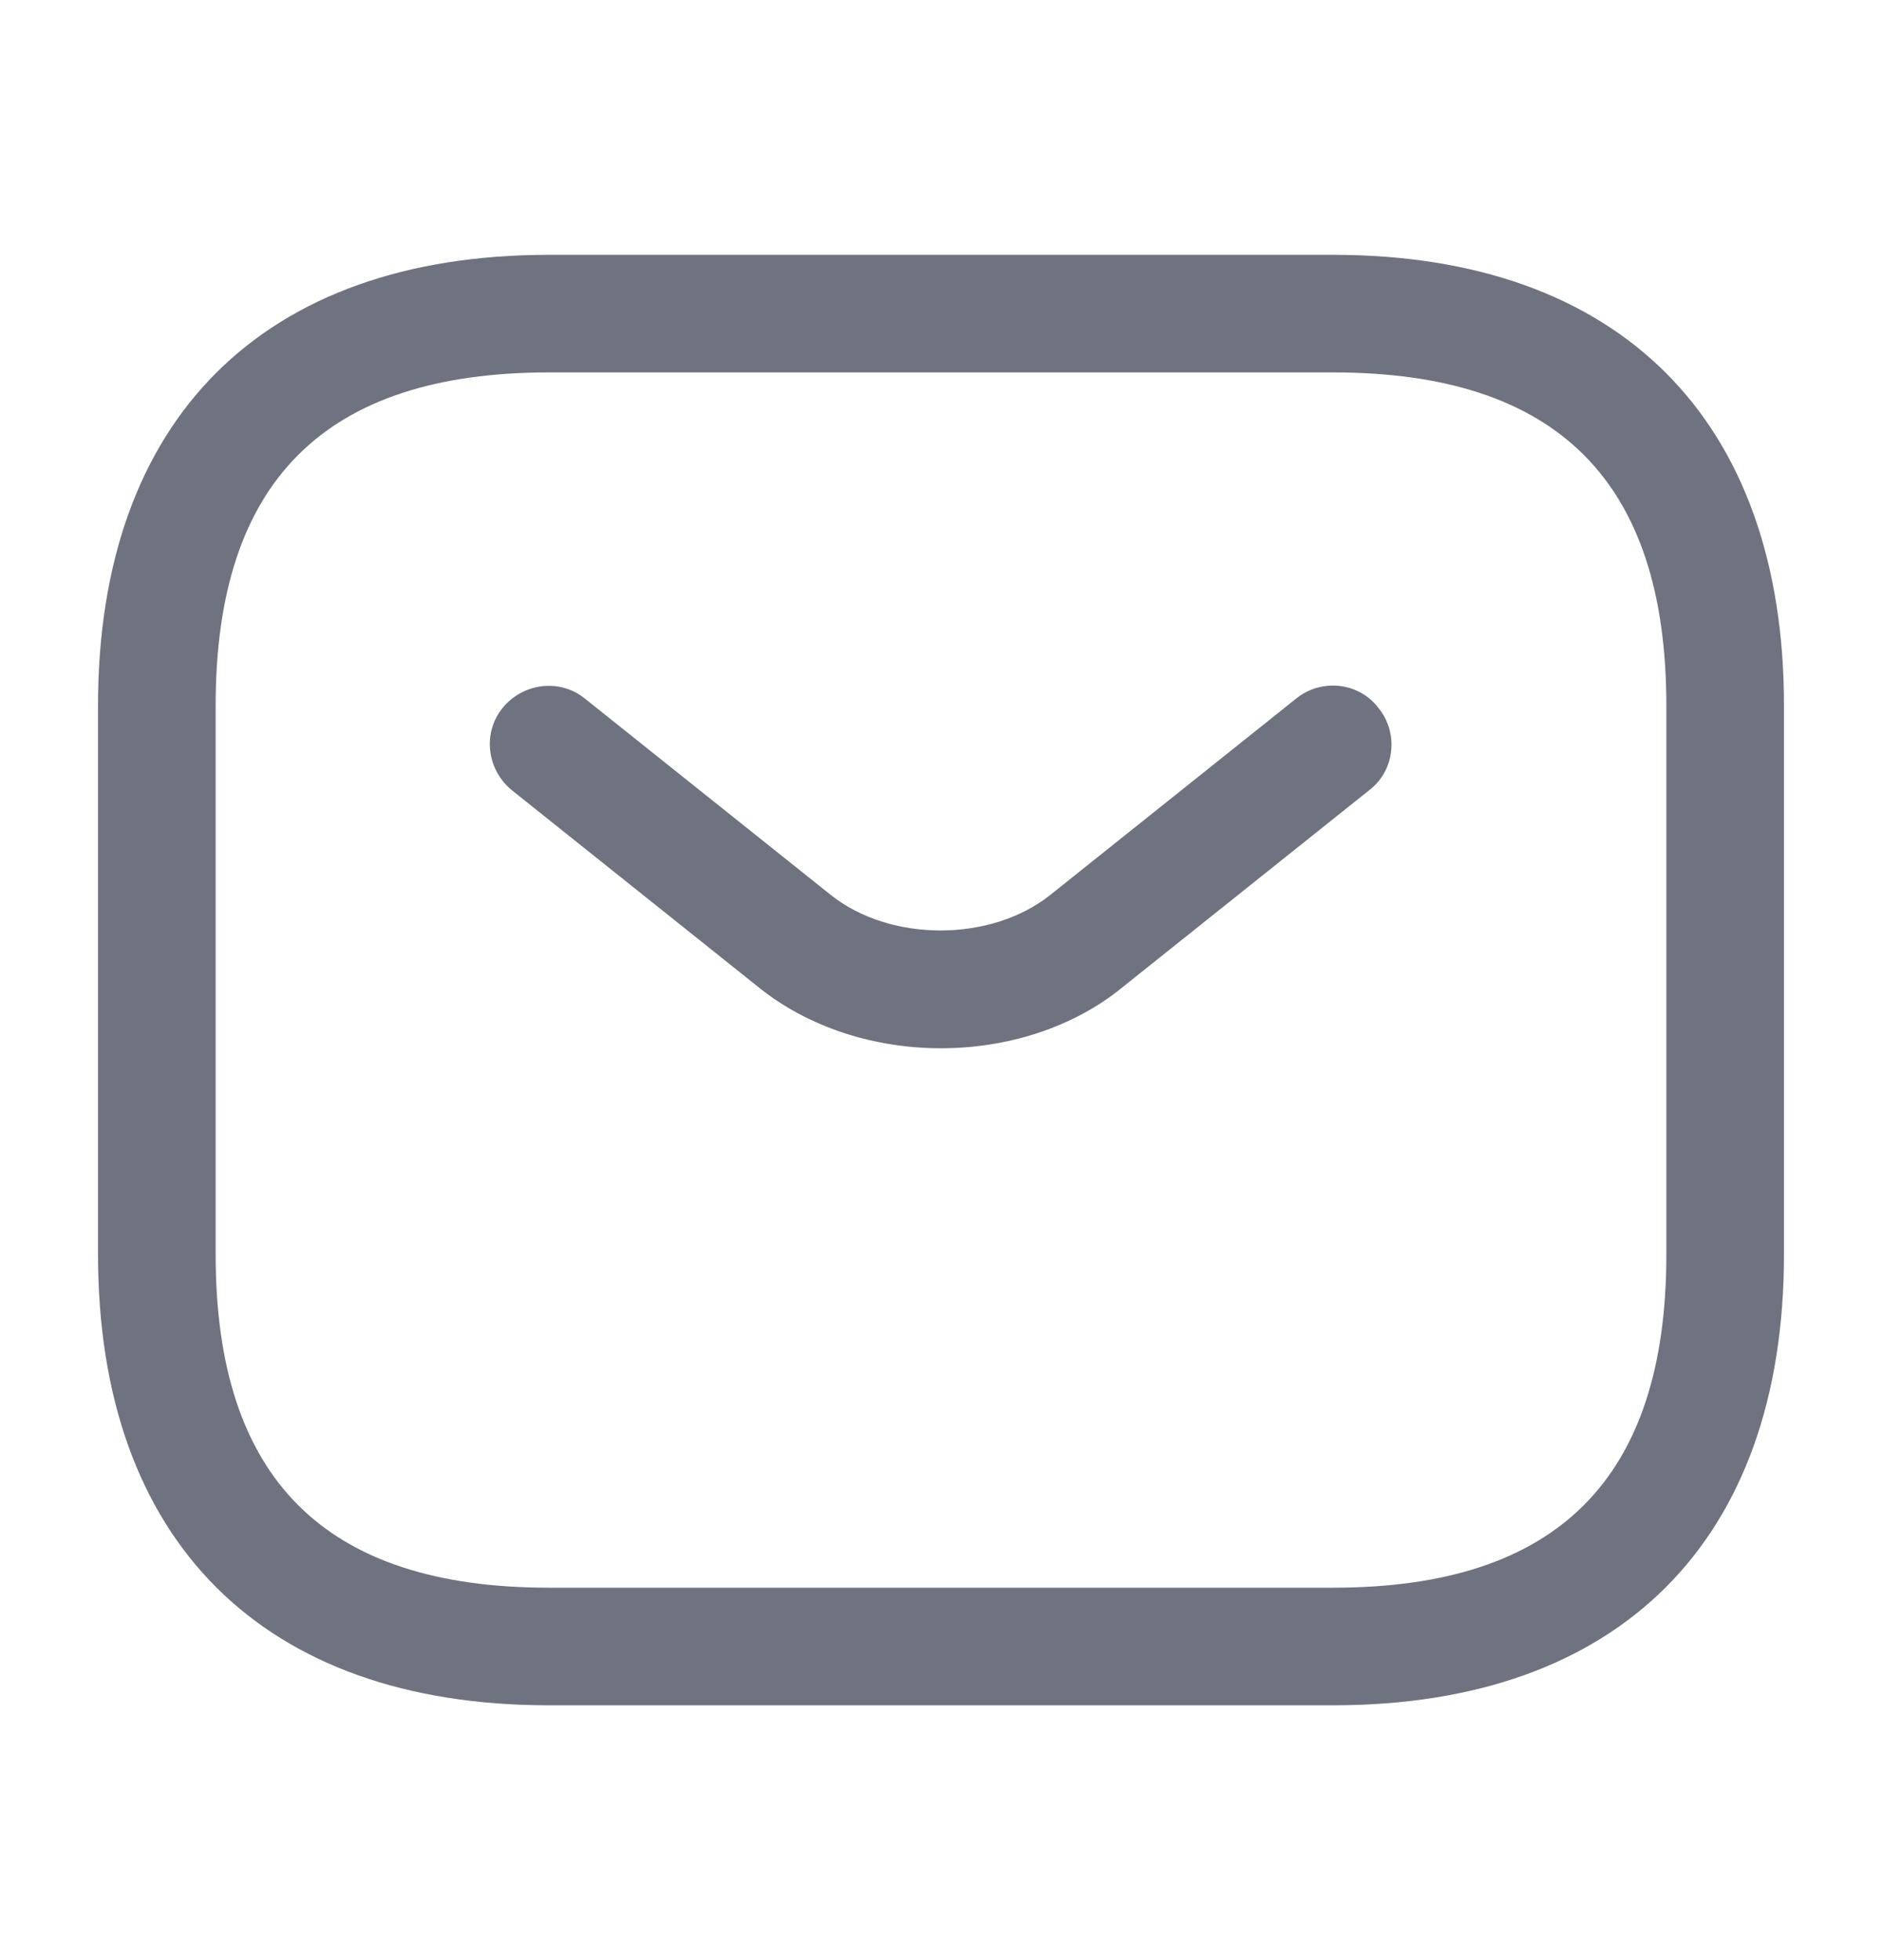
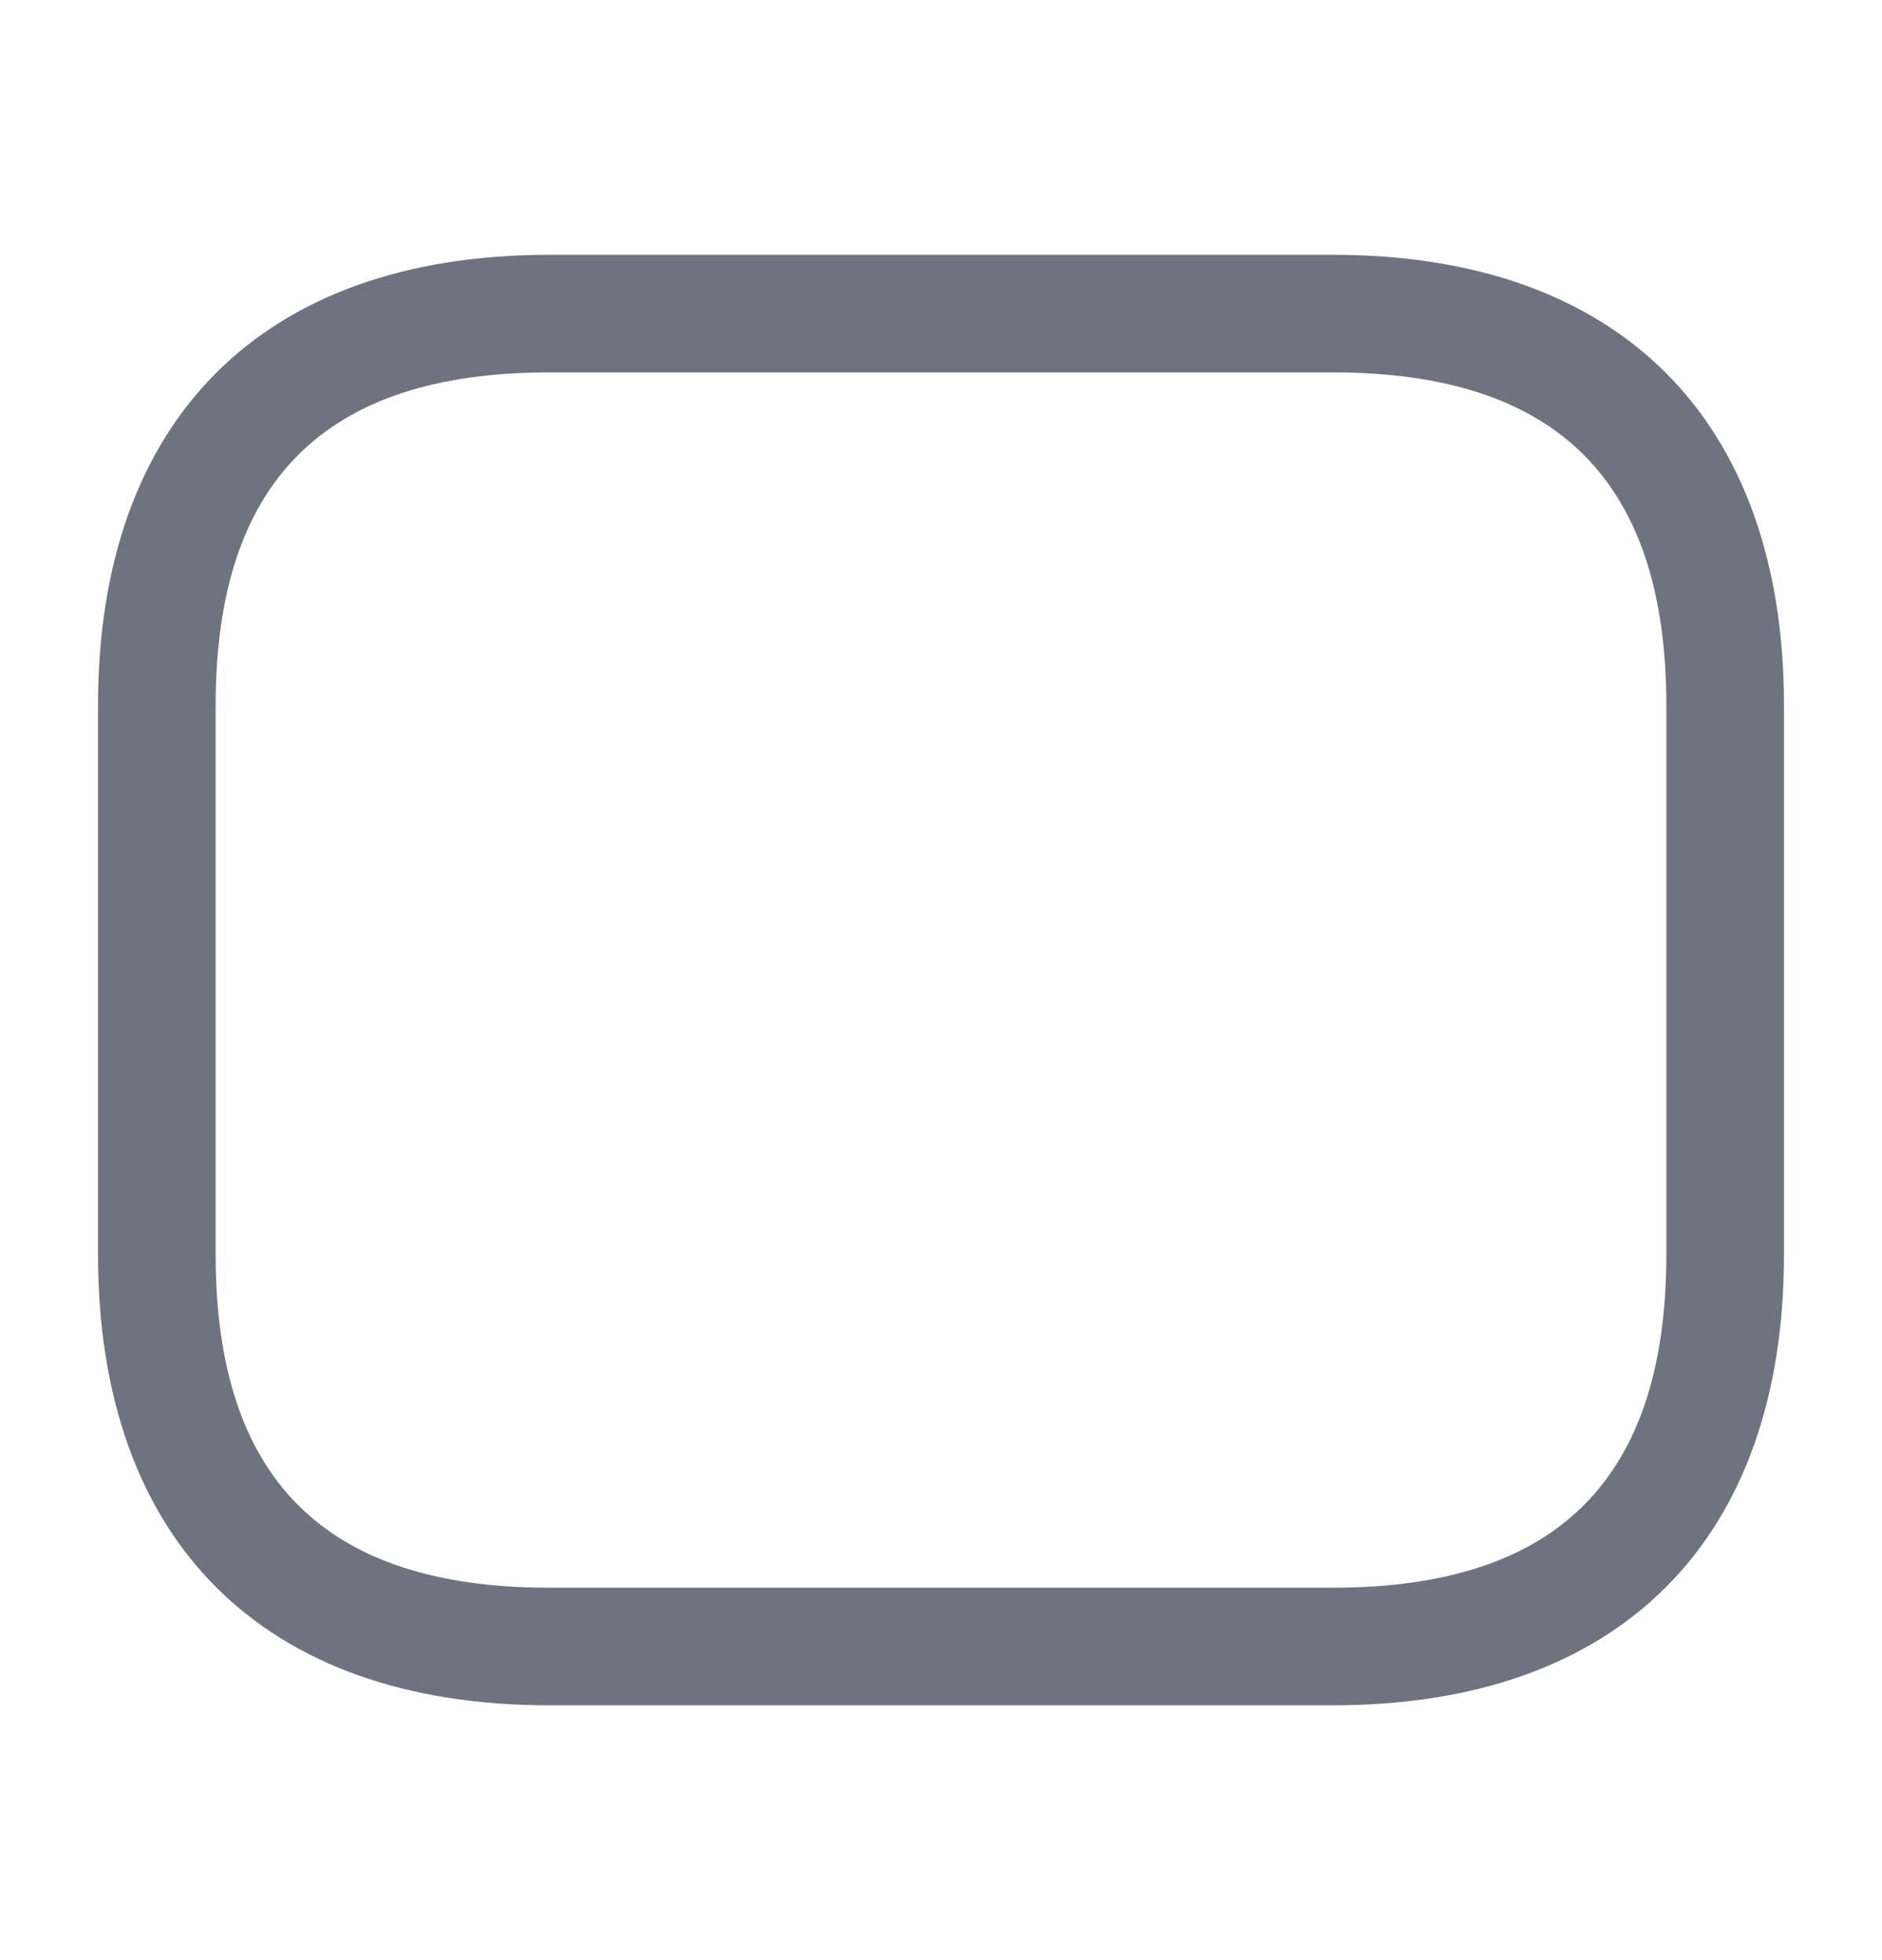
<svg xmlns="http://www.w3.org/2000/svg" width="24" height="25" viewBox="0 0 24 25" fill="none">
  <path d="M17 21.75H7C3.35 21.75 1.25 19.65 1.25 16V9C1.25 5.35 3.35 3.25 7 3.25H17C20.65 3.25 22.75 5.35 22.75 9V16C22.75 19.65 20.65 21.75 17 21.75ZM7 4.75C4.14 4.75 2.75 6.14 2.75 9V16C2.75 18.86 4.14 20.25 7 20.25H17C19.86 20.25 21.25 18.86 21.25 16V9C21.25 6.14 19.86 4.75 17 4.75H7Z" fill="#0F172A" fill-opacity="0.6" />
-   <path d="M11.999 13.37C11.159 13.37 10.309 13.11 9.659 12.58L6.529 10.08C6.209 9.82 6.149 9.35 6.409 9.03C6.669 8.71 7.139 8.65 7.459 8.91L10.589 11.41C11.349 12.02 12.639 12.02 13.399 11.41L16.529 8.91C16.849 8.65 17.329 8.7 17.579 9.03C17.839 9.35 17.789 9.83 17.459 10.08L14.329 12.58C13.689 13.11 12.839 13.37 11.999 13.37Z" fill="#0F172A" fill-opacity="0.6" />
</svg>